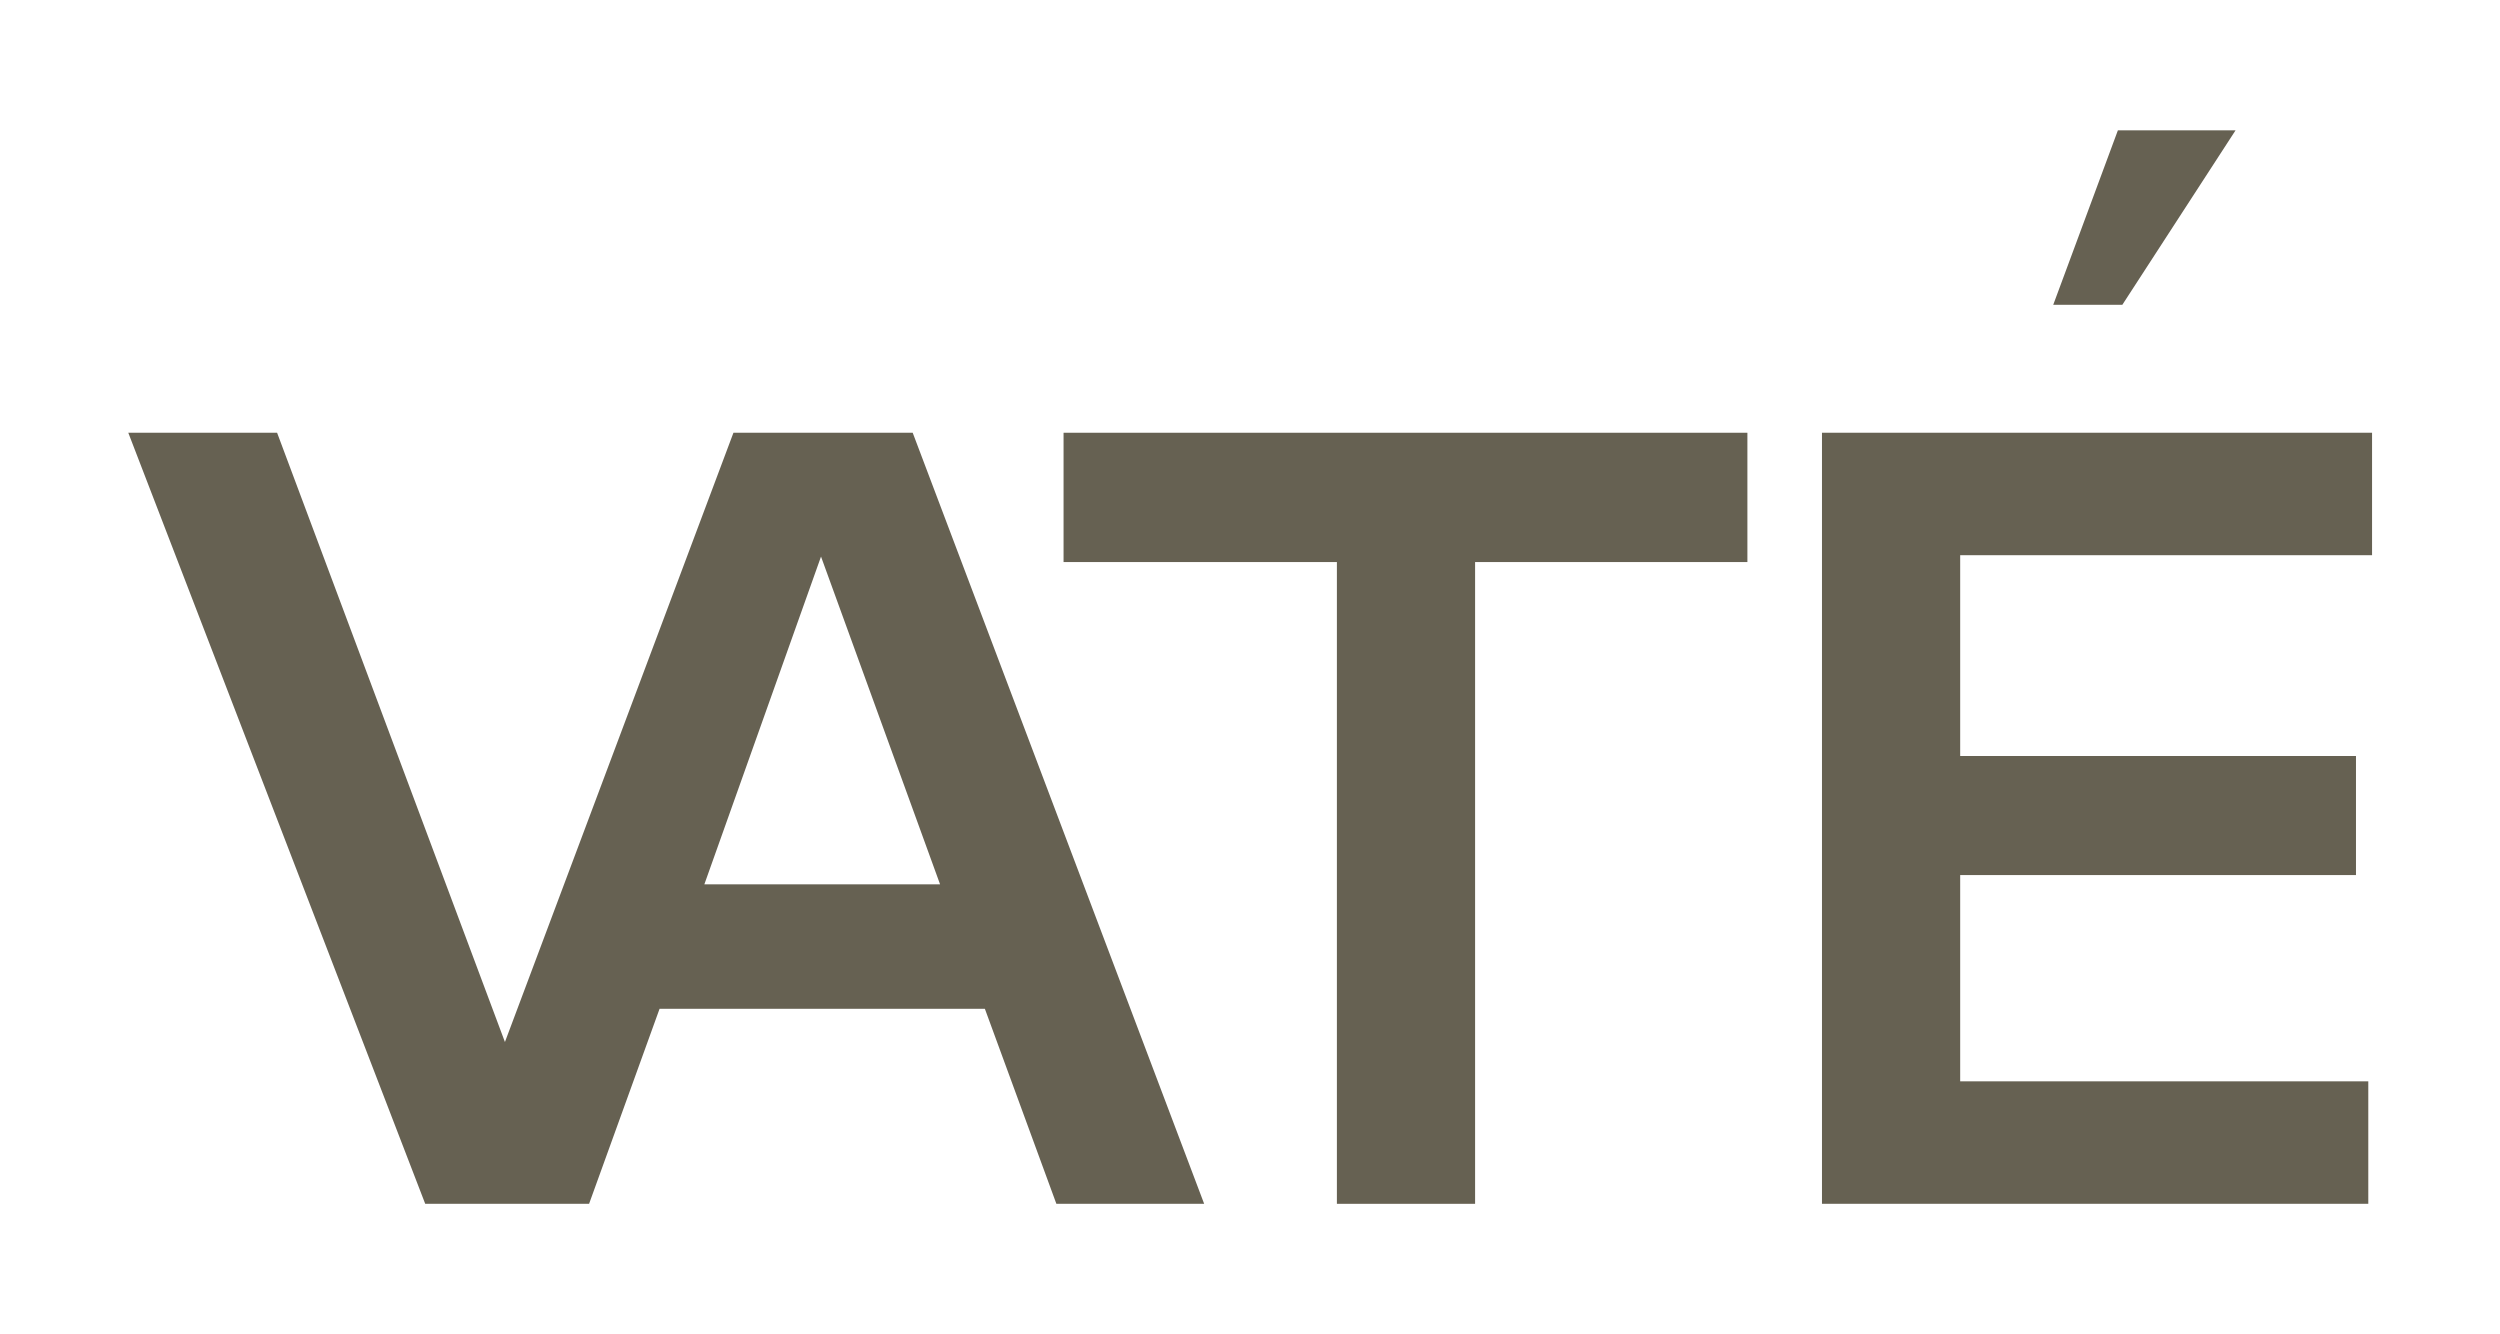
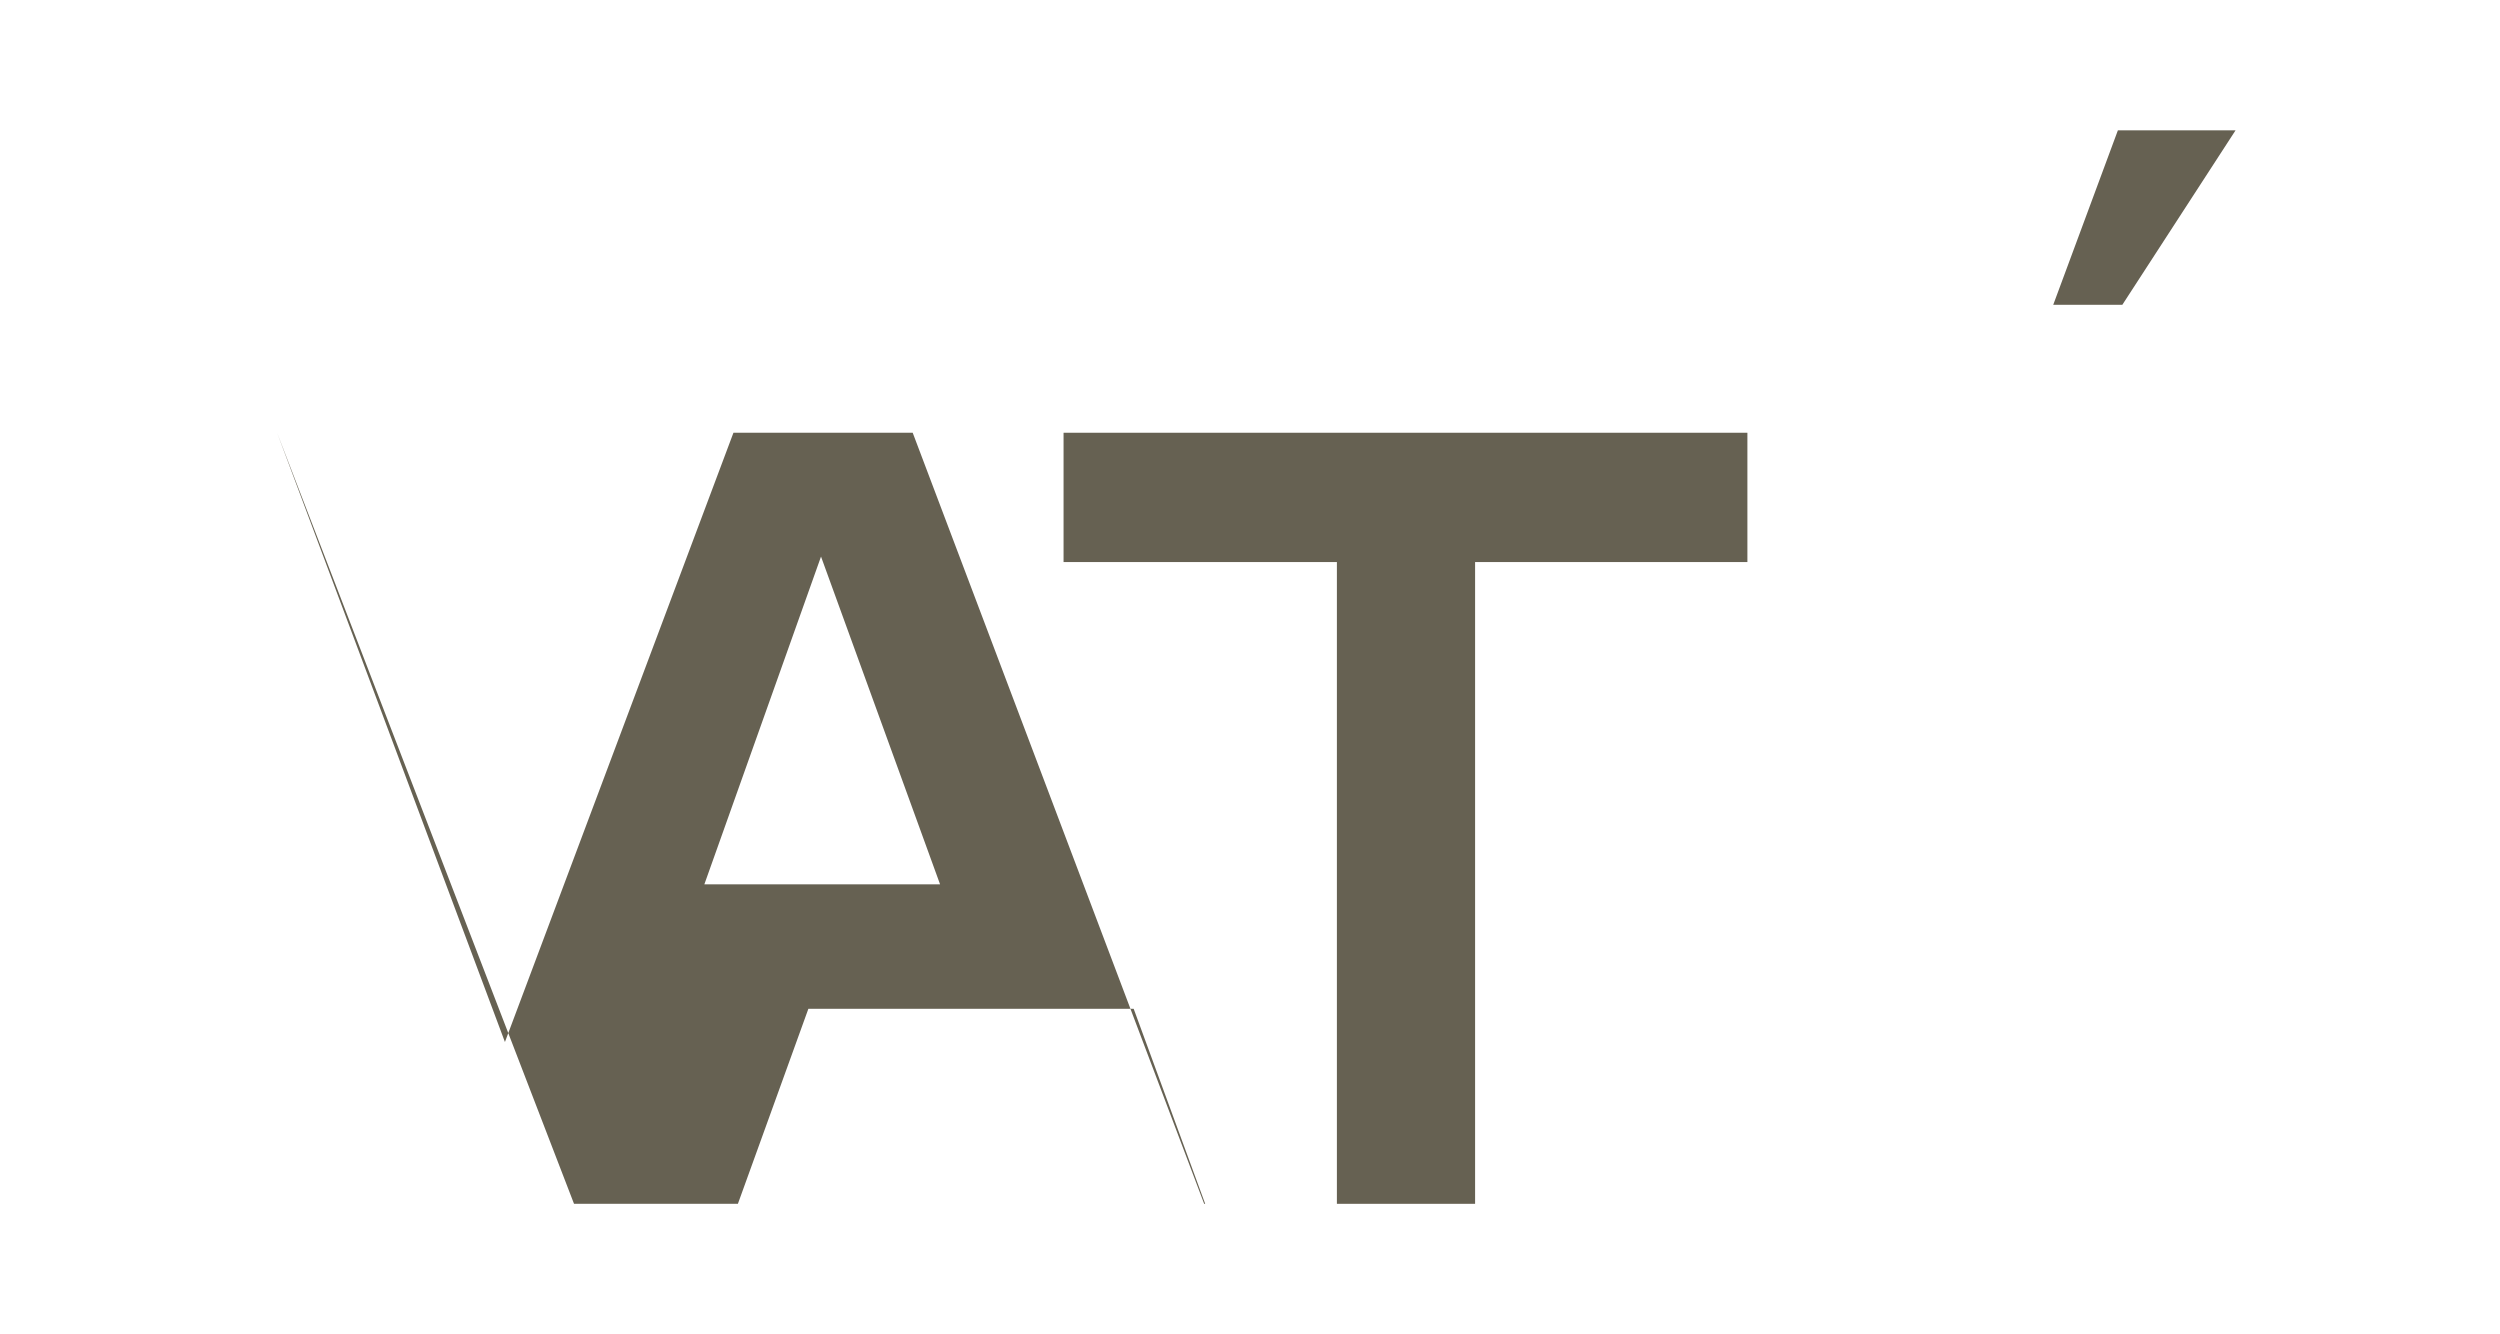
<svg xmlns="http://www.w3.org/2000/svg" id="Layer_1" x="0px" y="0px" viewBox="0 0 730.8 389.9" style="enable-background:new 0 0 730.8 389.9;" xml:space="preserve">
  <style type="text/css">	.st0{fill:#666152;}</style>
-   <path class="st0" d="M266.8,126.5h-52.4l-66.8,178.1L81,126.5H37.5l86.8,225.4h5.5h18.3h24.1l20.6-57h95.1l20.9,57H352L266.8,126.5z   M205.9,258.5l34.1-95.8l34.8,95.8H205.9z" />
+   <path class="st0" d="M266.8,126.5h-52.4l-66.8,178.1L81,126.5l86.8,225.4h5.5h18.3h24.1l20.6-57h95.1l20.9,57H352L266.8,126.5z   M205.9,258.5l34.1-95.8l34.8,95.8H205.9z" />
  <path class="st0" d="M310.9,164.3v-37.8h199.9v37.8h-79.6v187.6h-40.4V164.3H310.9z" />
-   <path class="st0" d="M532.6,351.9V126.5h160.8v35.8H573V221h115.7v34.8H573v60.3h119.3v35.8H532.6z" />
  <path class="st0" d="M653.5,38.1l-33.1,51h-20.2l18.9-51H653.5z" />
</svg>